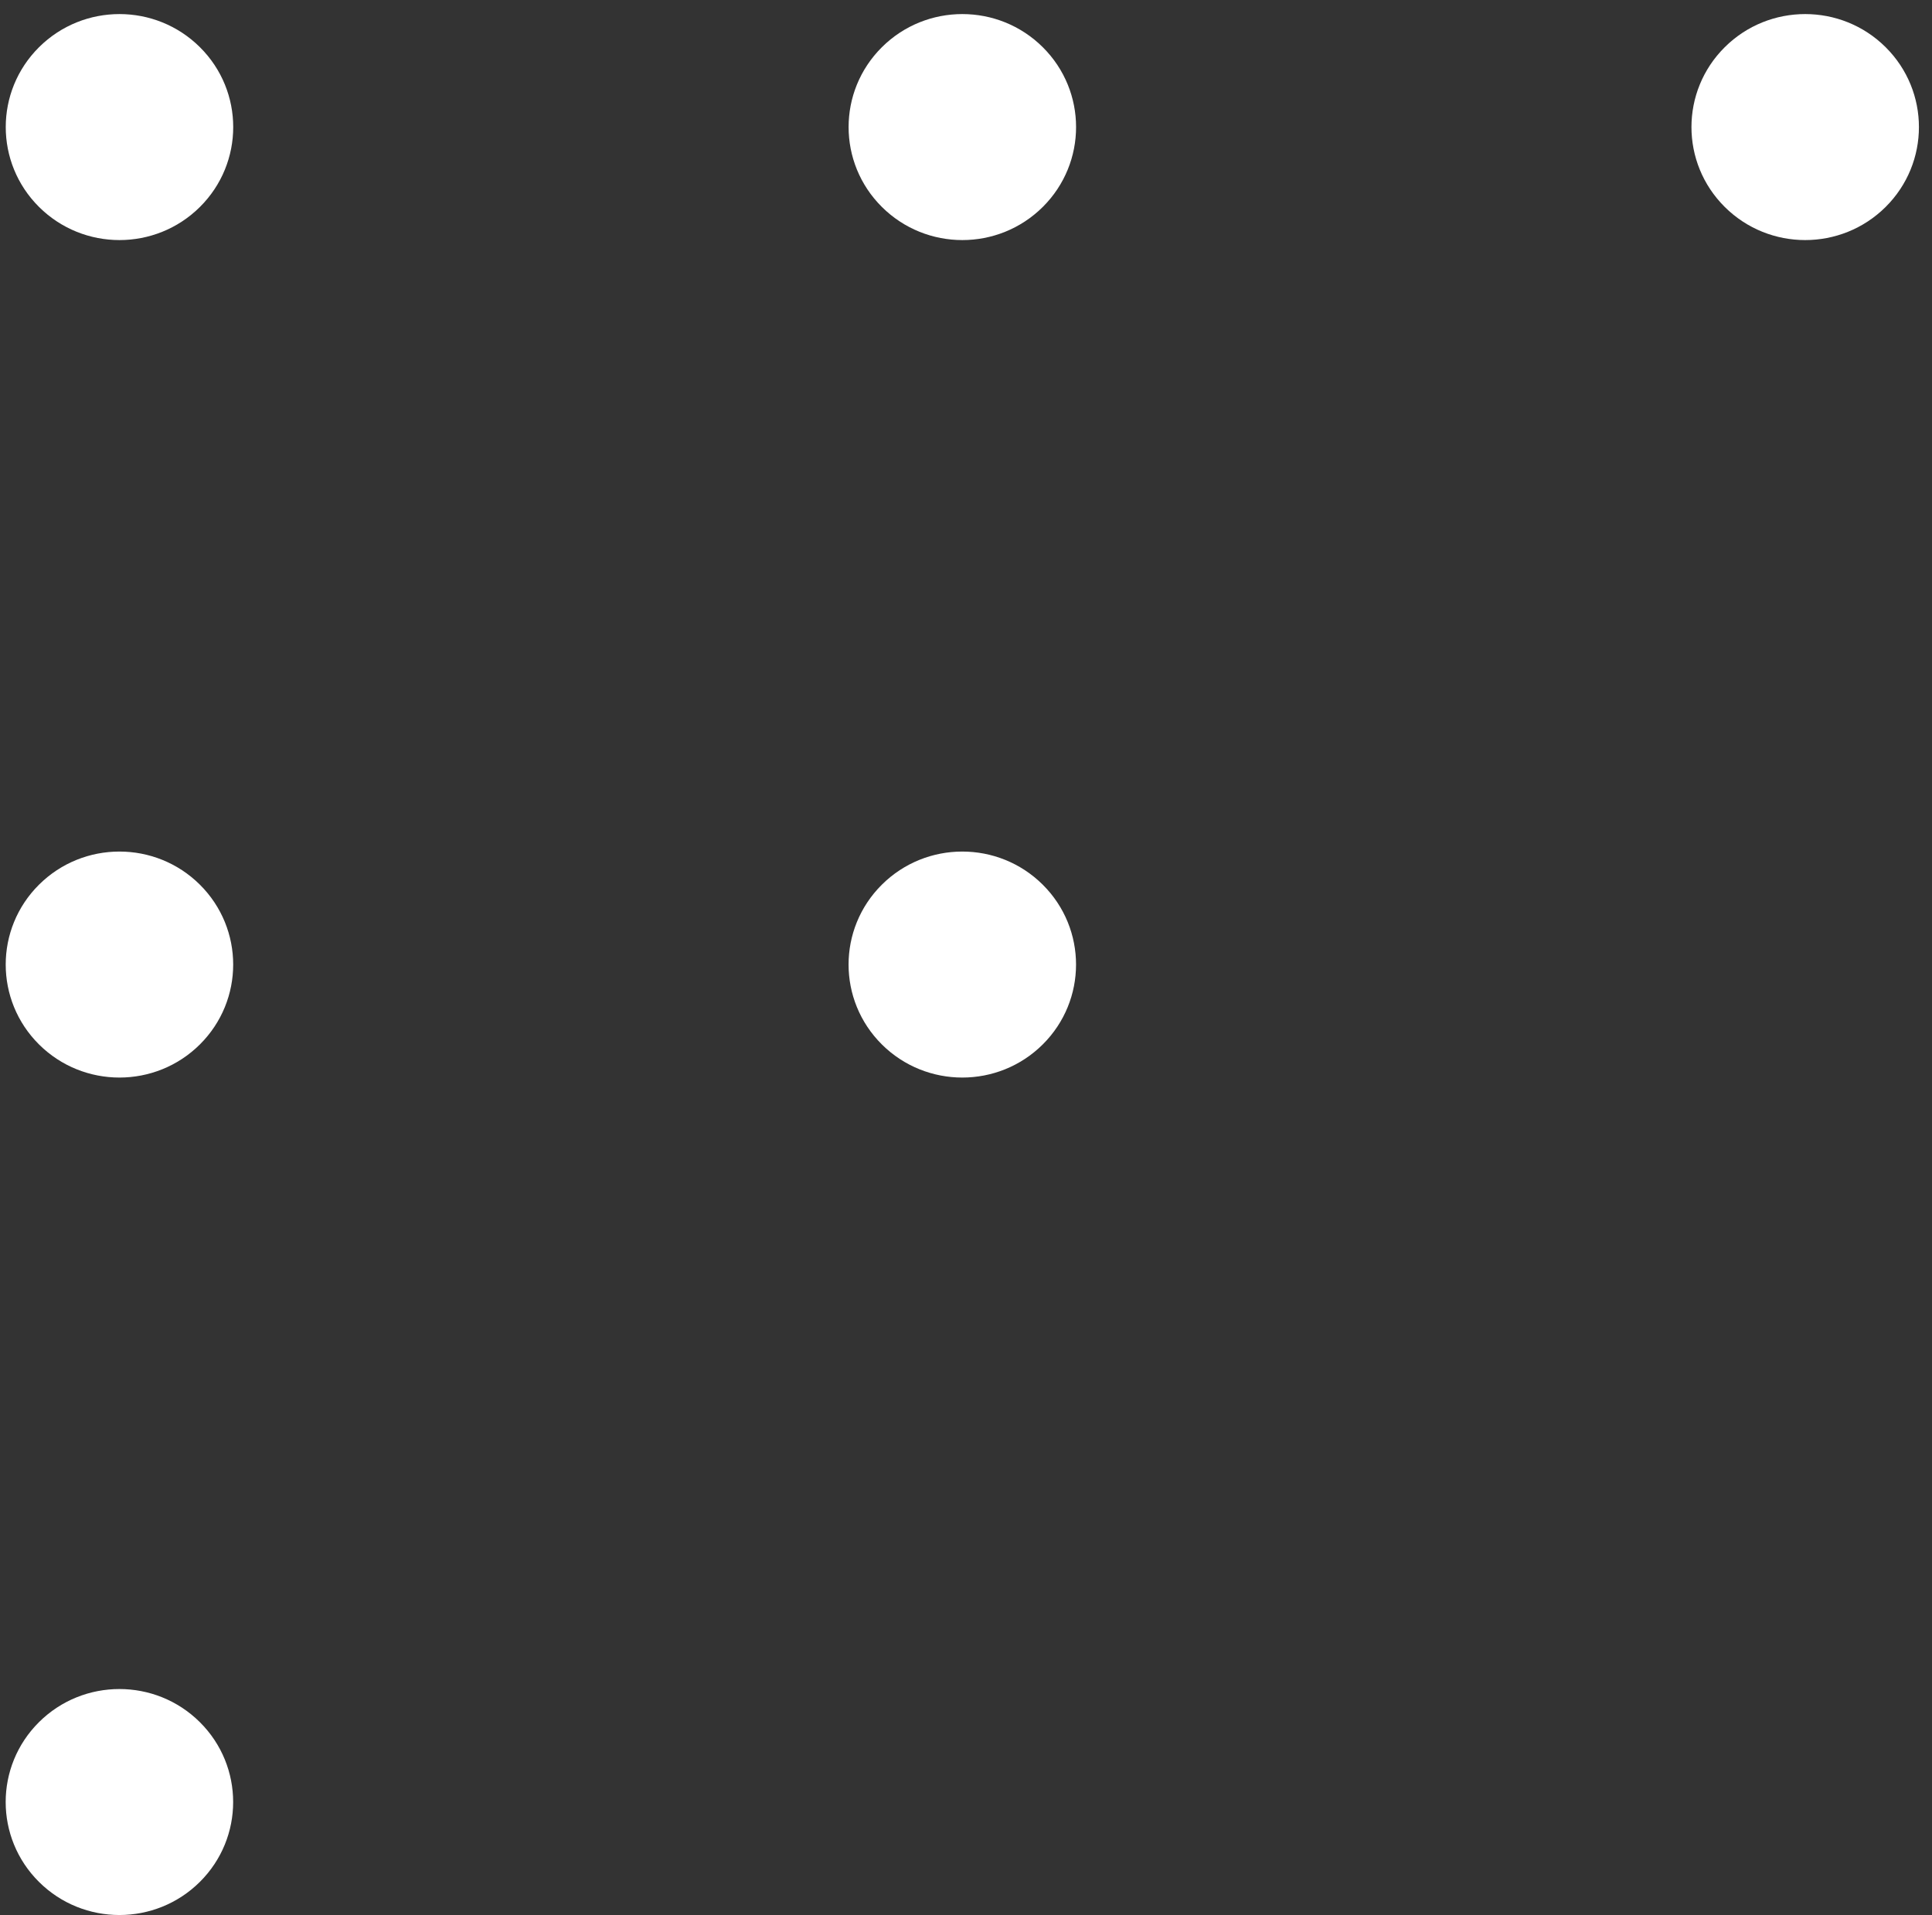
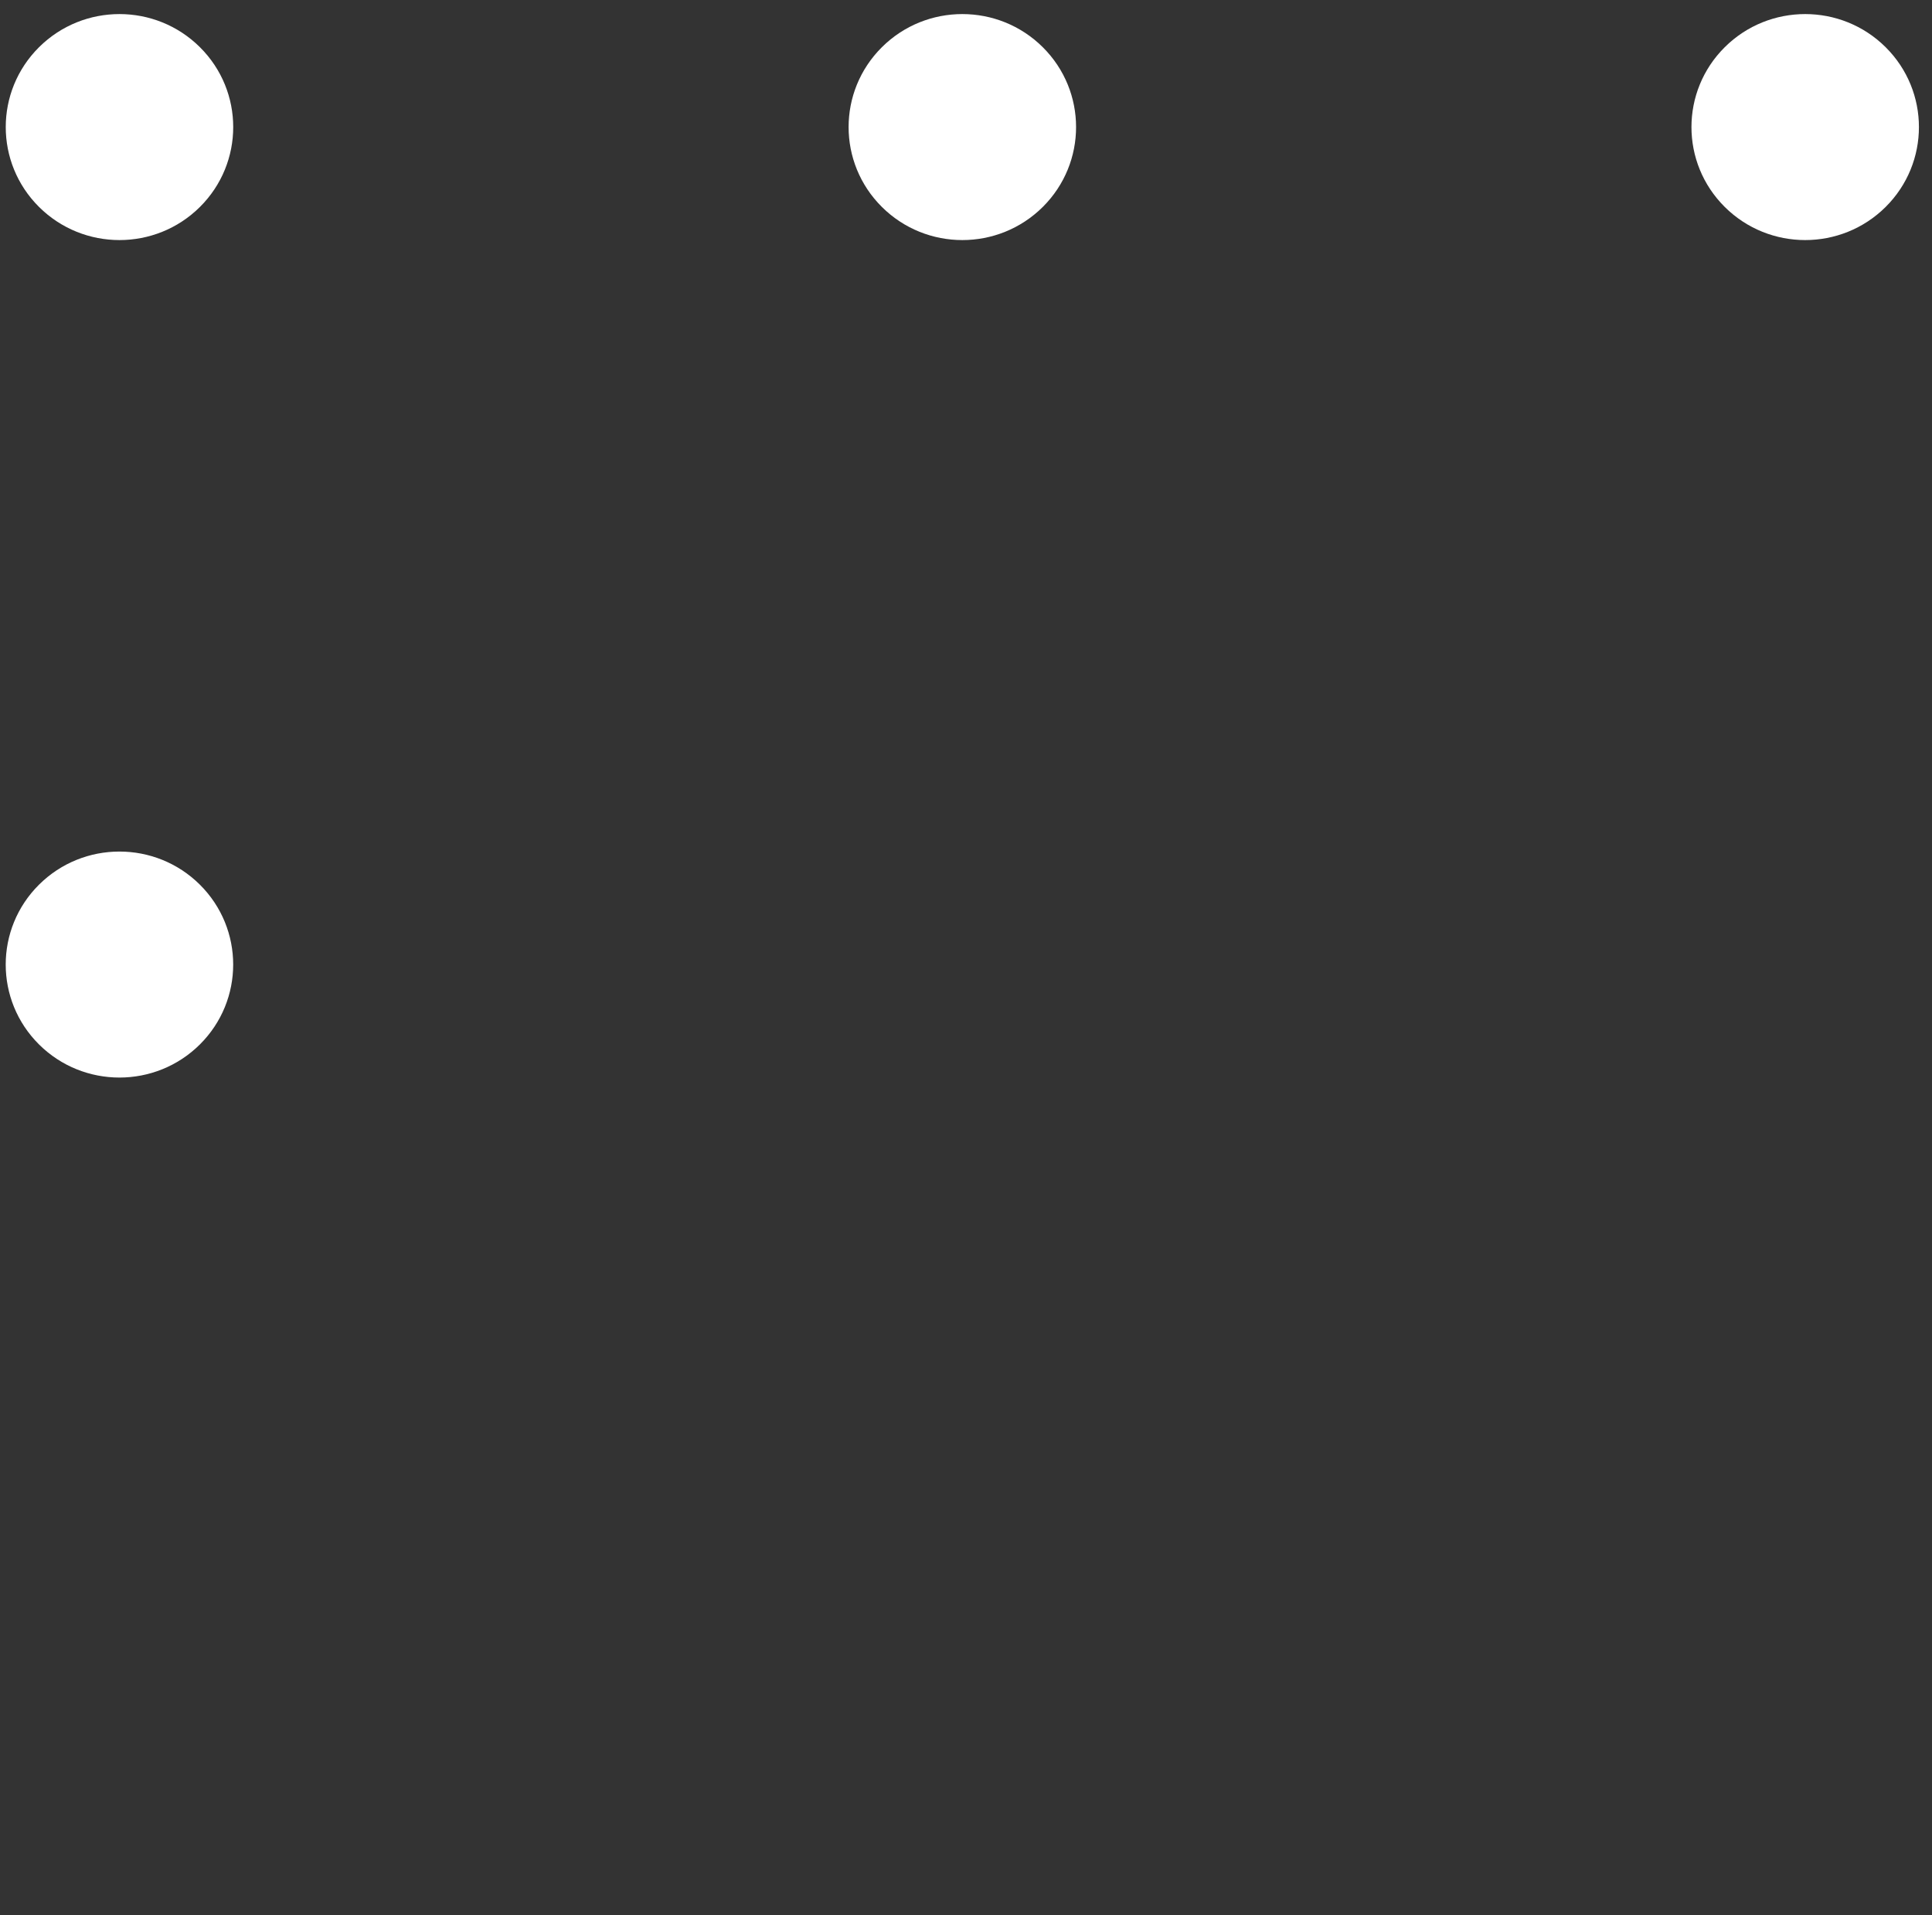
<svg xmlns="http://www.w3.org/2000/svg" width="115px" height="114px" viewBox="0 0 115 114" version="1.1">
  <rect x="0" y="0" width="115" height="114" fill="#333333" stroke="none" />
  <title>Group 28</title>
  <g id="Page-1" stroke="none" stroke-width="1" fill="none" fill-rule="evenodd">
    <g id="Desktop---large" transform="translate(-163, -5084)" fill="#FFFFFF">
      <g id="Group-28" transform="translate(163.338, 5084.838)">
        <path d="M52.157,1.97 C54.801,-0.657 59.087,-0.657 61.731,1.97 C64.375,4.597 64.375,8.855 61.731,11.482 C59.087,14.109 54.801,14.109 52.157,11.482 C49.513,8.855 49.513,4.597 52.157,1.97" id="Fill-4" transform="translate(56.944, 6.726) scale(-1, -1) translate(-56.944, -6.726)" />
        <path d="M1.985,51.82 C4.629,49.193 8.915,49.193 11.559,51.82 C14.203,54.447 14.203,58.705 11.559,61.332 C8.915,63.959 4.629,63.959 1.985,61.332 C-0.659,58.705 -0.659,54.447 1.985,51.82" id="Fill-6" transform="translate(6.772, 56.576) scale(-1, -1) translate(-6.772, -56.576)" />
-         <path d="M52.155,51.82 C54.799,49.193 59.085,49.193 61.729,51.82 C64.373,54.447 64.373,58.705 61.729,61.332 C59.085,63.959 54.799,63.959 52.155,61.332 C49.511,58.705 49.511,54.447 52.155,51.82" id="Fill-14" transform="translate(56.942, 56.576) scale(-1, -1) translate(-56.942, -56.576)" />
        <path d="M102.327,1.97 C104.971,-0.657 109.257,-0.657 111.901,1.97 C114.545,4.597 114.545,8.855 111.901,11.482 C109.257,14.109 104.971,14.109 102.327,11.482 C99.683,8.855 99.683,4.597 102.327,1.97" id="Fill-11" />
-         <path d="M1.983,101.67 C4.627,99.043 8.913,99.043 11.557,101.67 C14.201,104.297 14.201,108.554 11.557,111.181 C8.913,113.808 4.627,113.808 1.983,111.181 C-0.661,108.554 -0.661,104.297 1.983,101.67" id="Fill-16" />
        <path d="M1.987,1.97 C4.631,-0.657 8.917,-0.657 11.561,1.97 C14.205,4.597 14.205,8.855 11.561,11.482 C8.917,14.109 4.631,14.109 1.987,11.482 C-0.657,8.855 -0.657,4.597 1.987,1.97" id="Fill-29" transform="translate(6.774, 6.726) scale(-1, -1) translate(-6.774, -6.726)" />
      </g>
    </g>
  </g>
</svg>